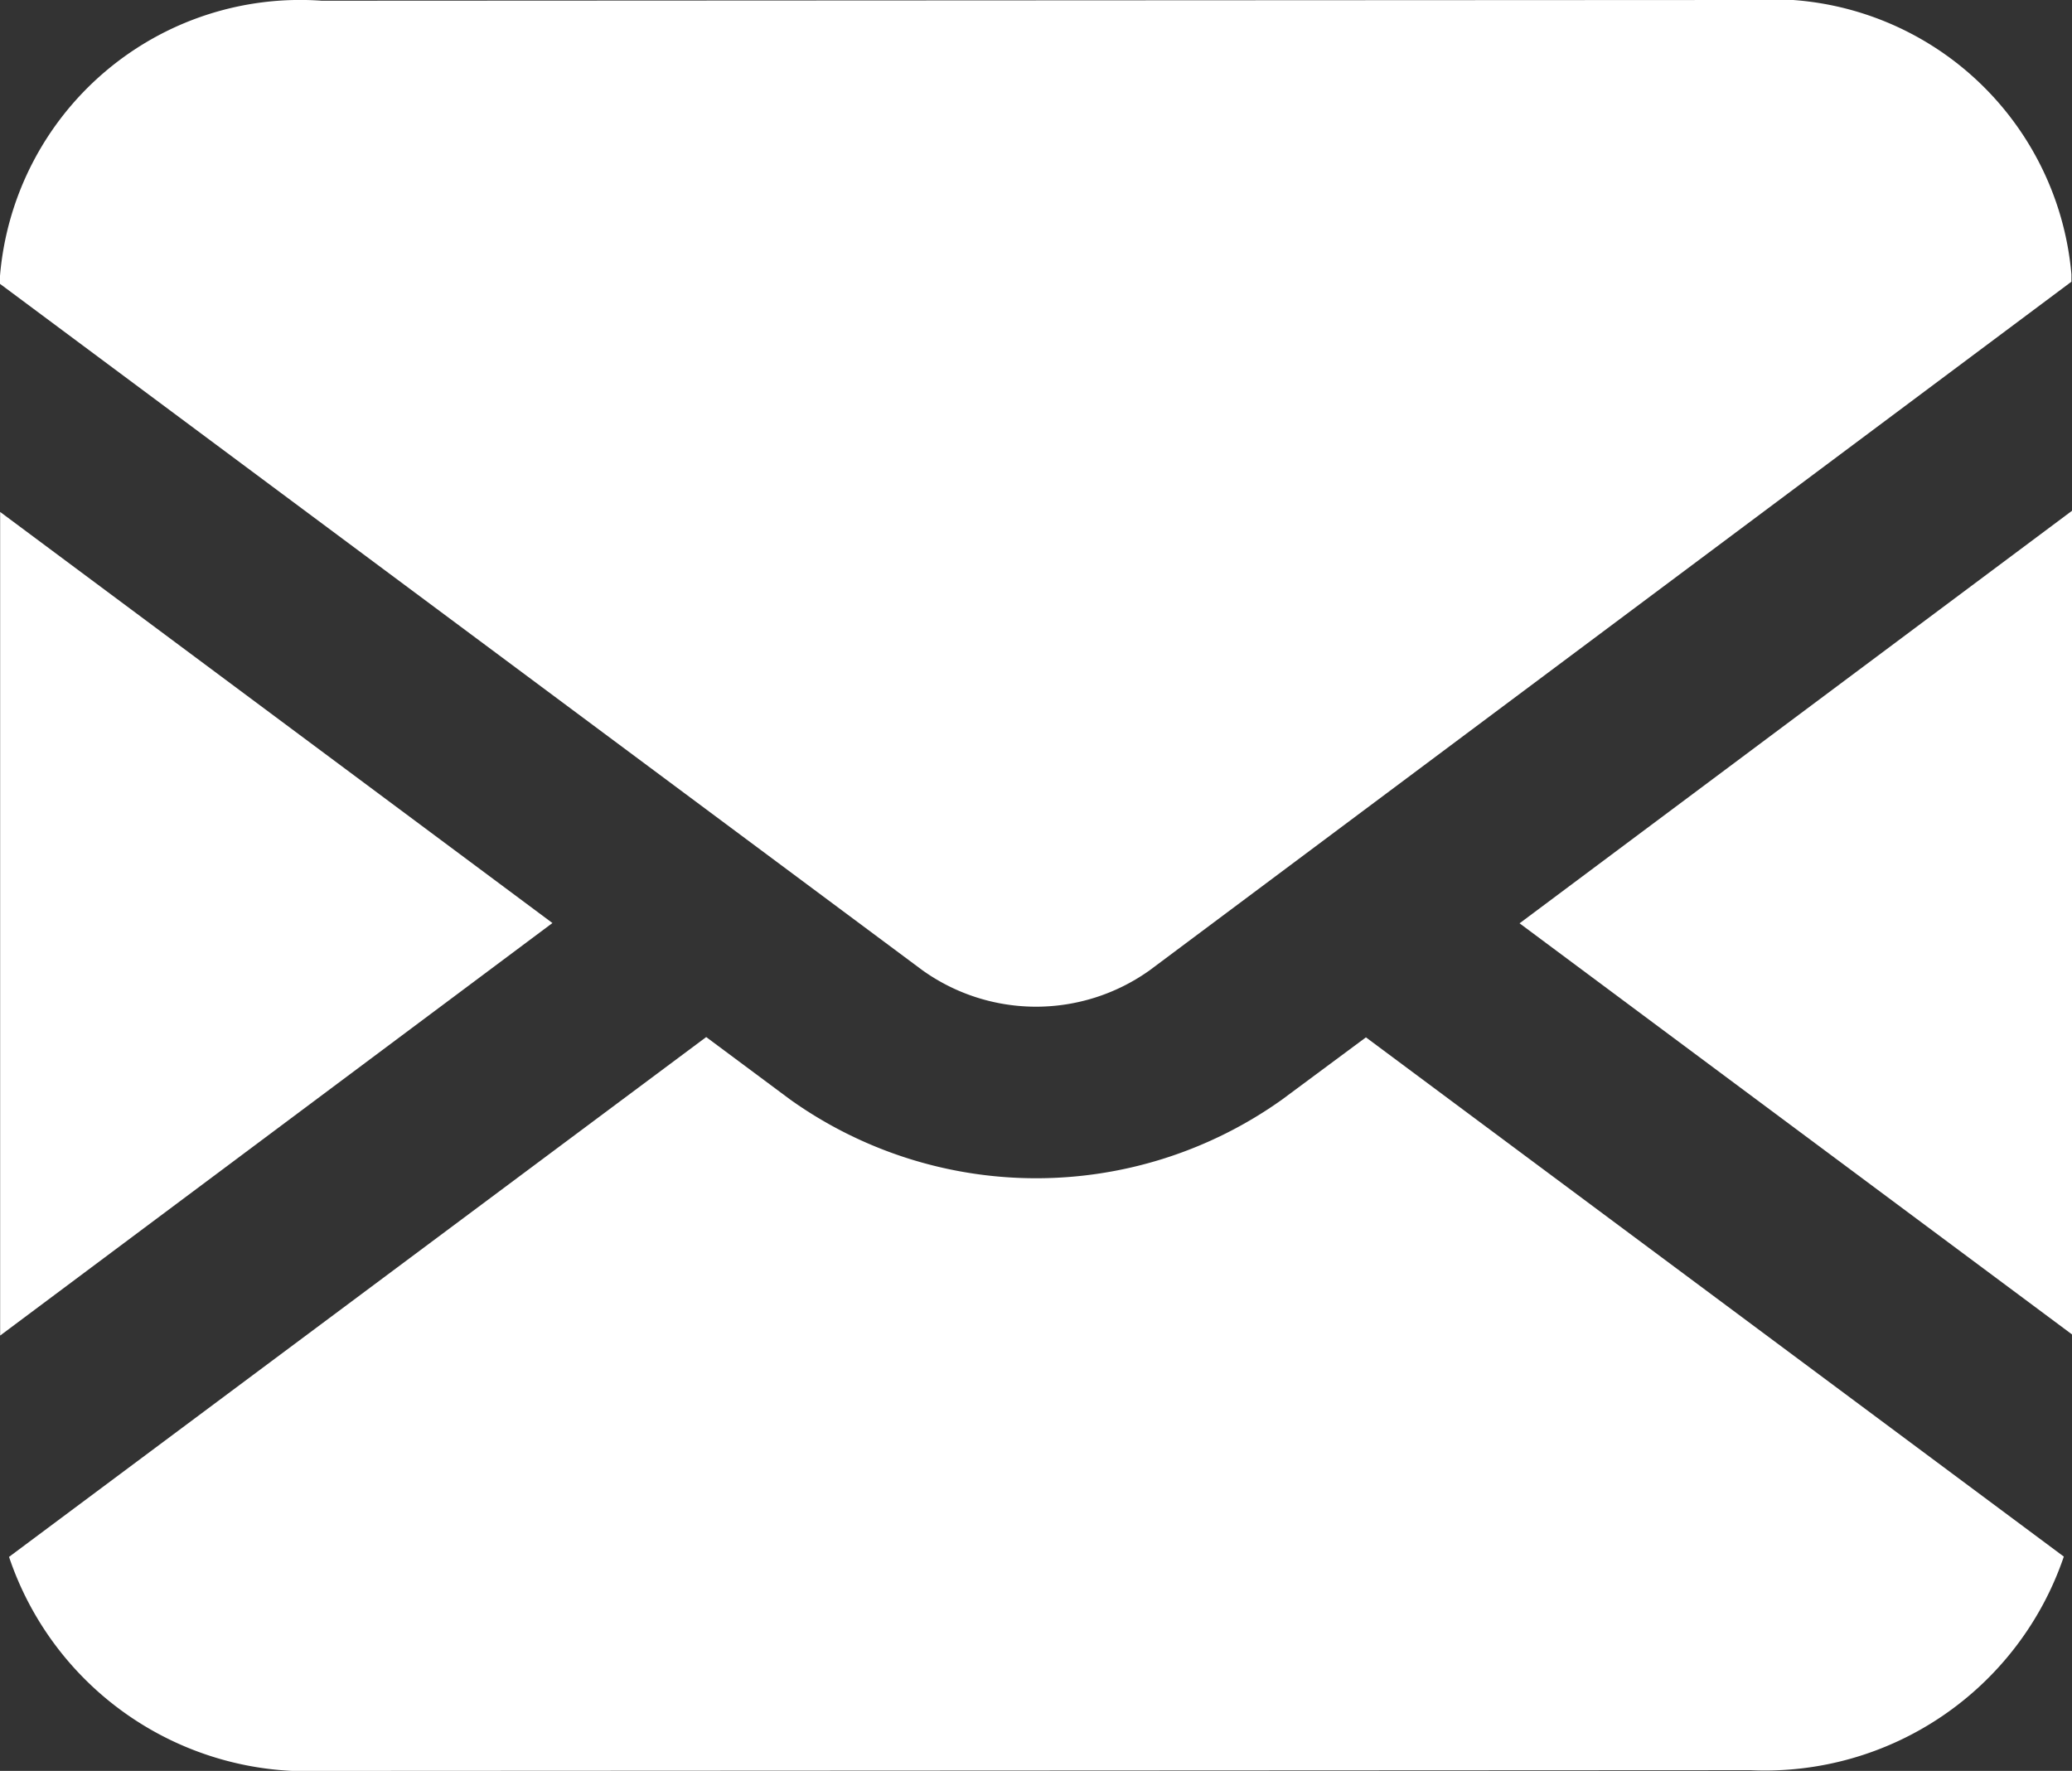
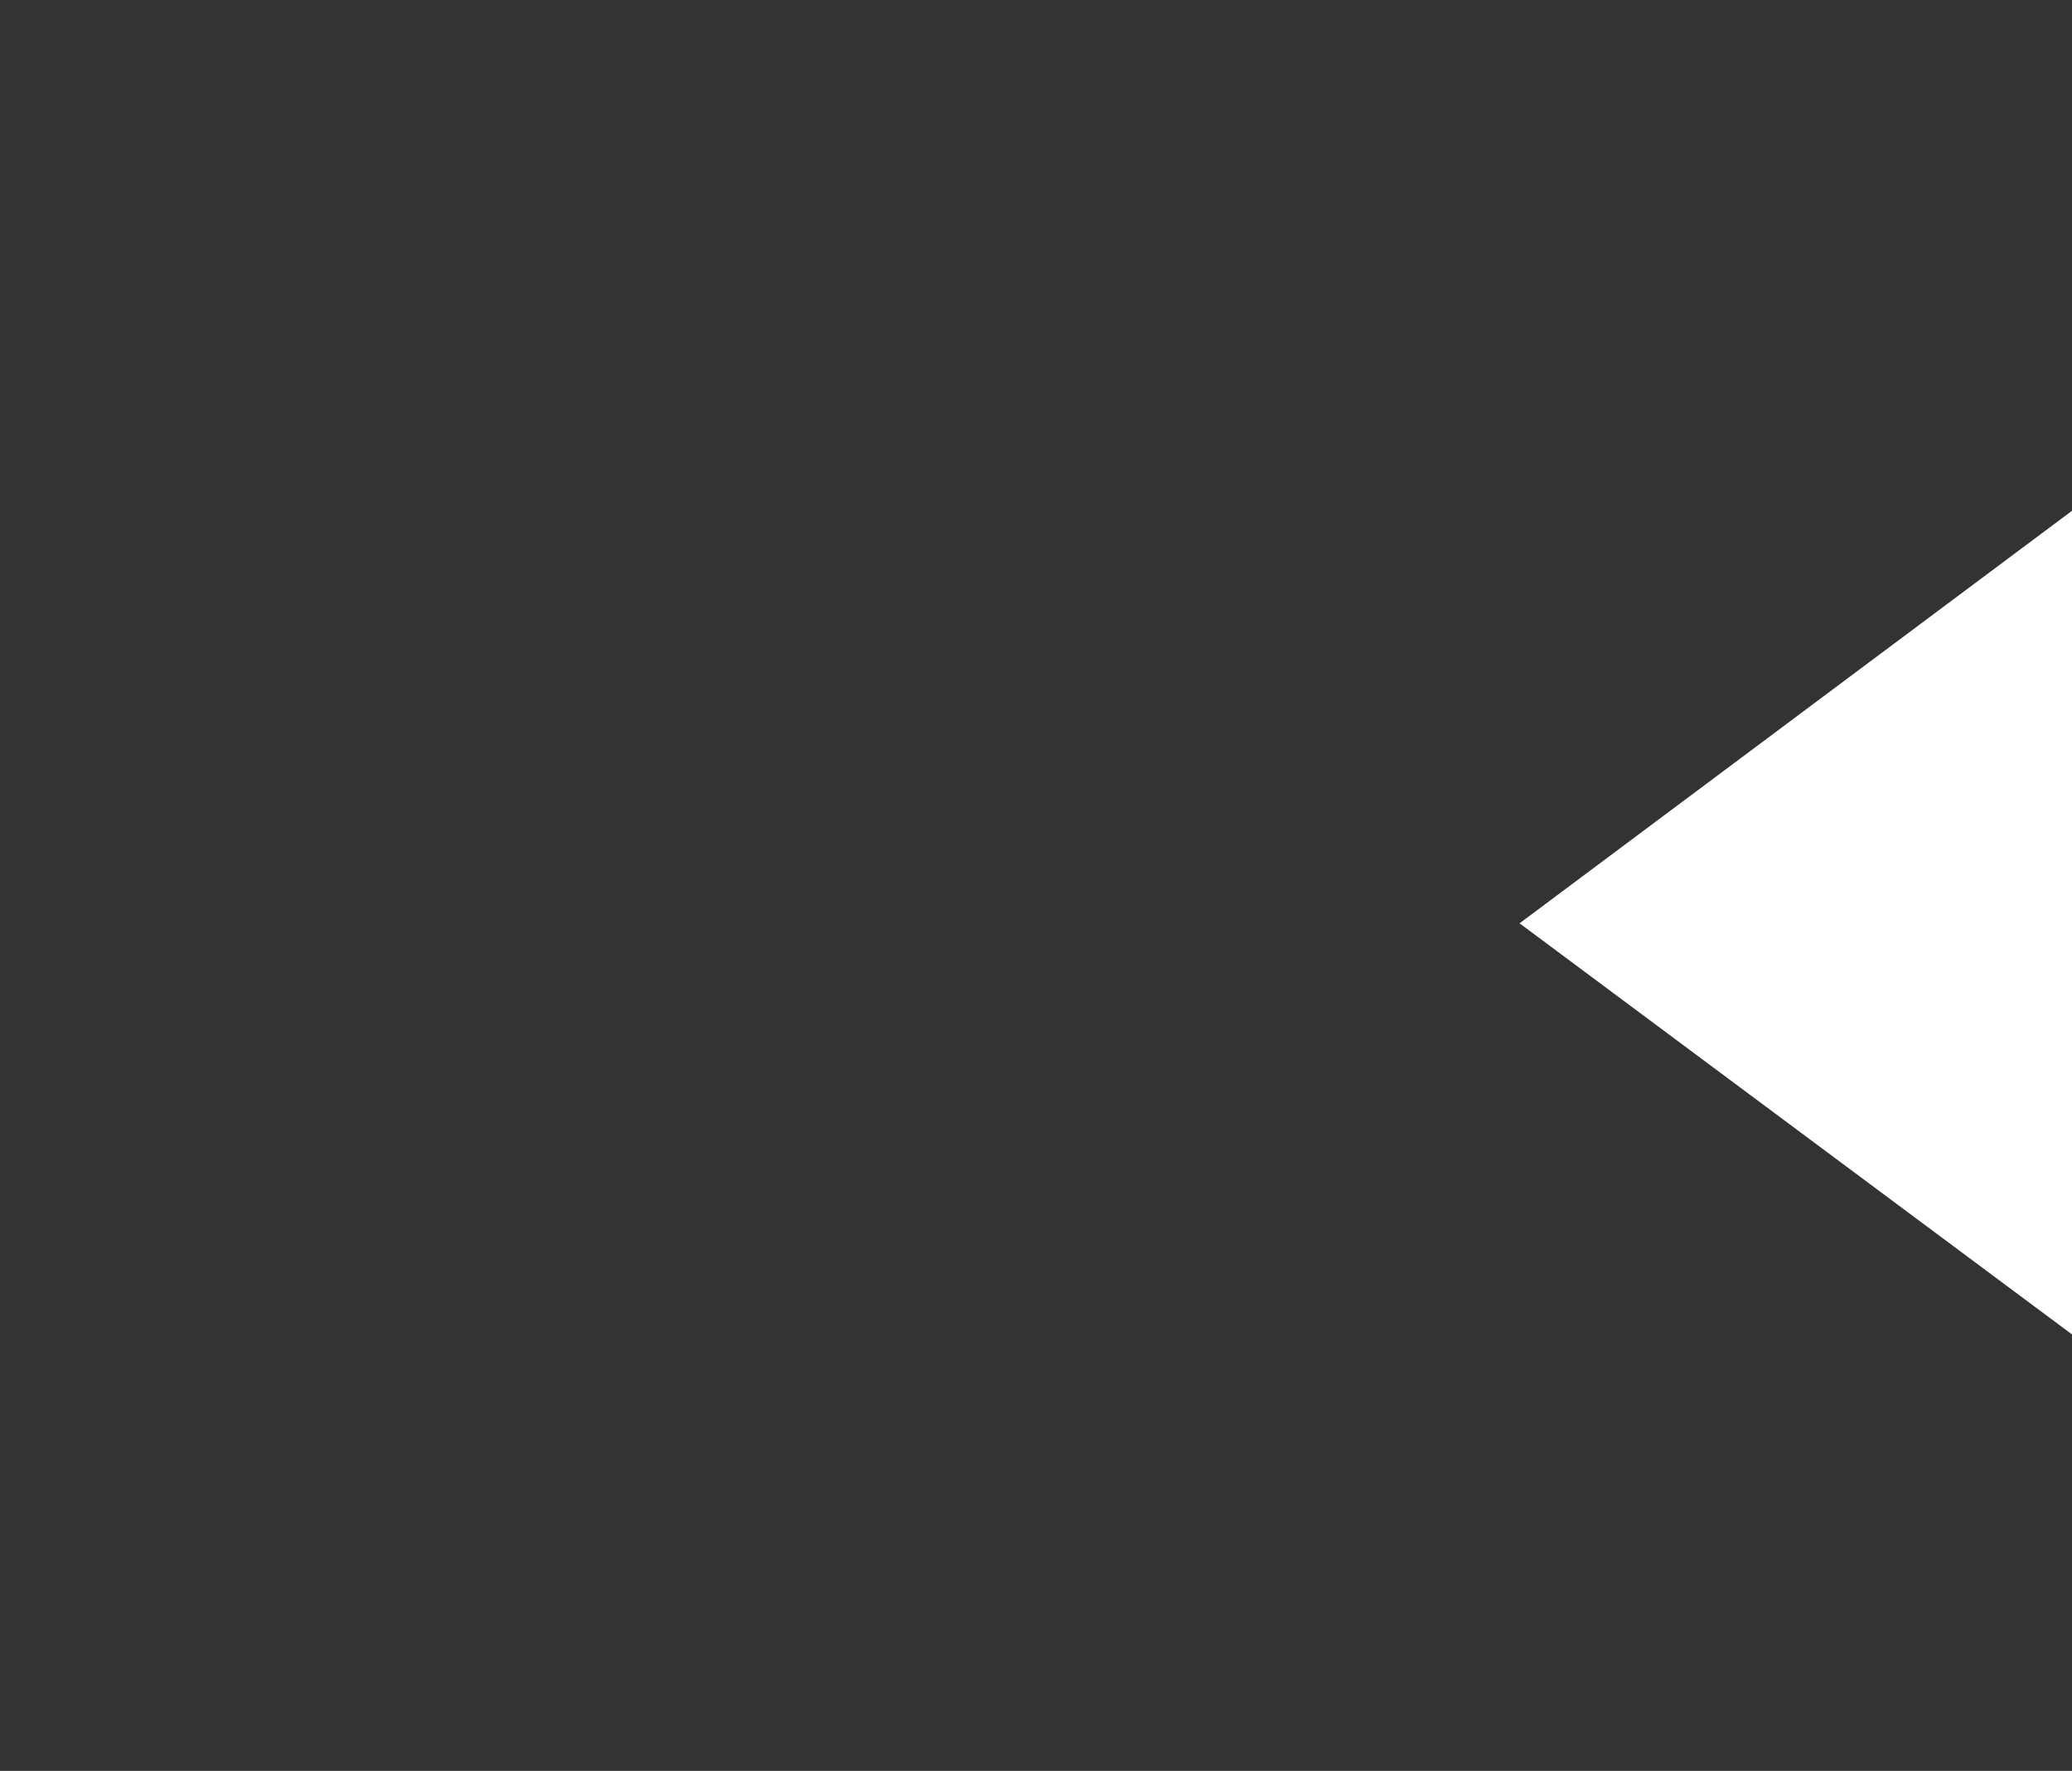
<svg xmlns="http://www.w3.org/2000/svg" width="14.444" height="12.346" viewBox="0 0 14.444 12.346">
  <rect x="0" y="0" width="14.444" height="12.346" fill="#333333" stroke="none" />
  <g fill="#fff">
    <path d="M14.444 9.303v-5.742l-3.851 2.876z" />
-     <path d="M895.94 543.654l-9.954.005a2.1 2.1 0 0 0-2.242 1.918v.056l6.43 4.785a1.362 1.362 0 0 0 1.585 0l6.425-4.8v-.051a2.1 2.1 0 0 0-2.244-1.913zM892.681 551.32a2.953 2.953 0 0 1-3.428 0l-.586-.436-4.86 3.624a2.193 2.193 0 0 0 2.185 1.492l9.954-.005a2.2 2.2 0 0 0 2.185-1.489l-4.865-3.62z" transform="translate(-864.744 -2069.55) translate(-19 1525.896)" />
-     <path d="M.001 3.569v5.742l3.85-2.876z" />
  </g>
</svg>